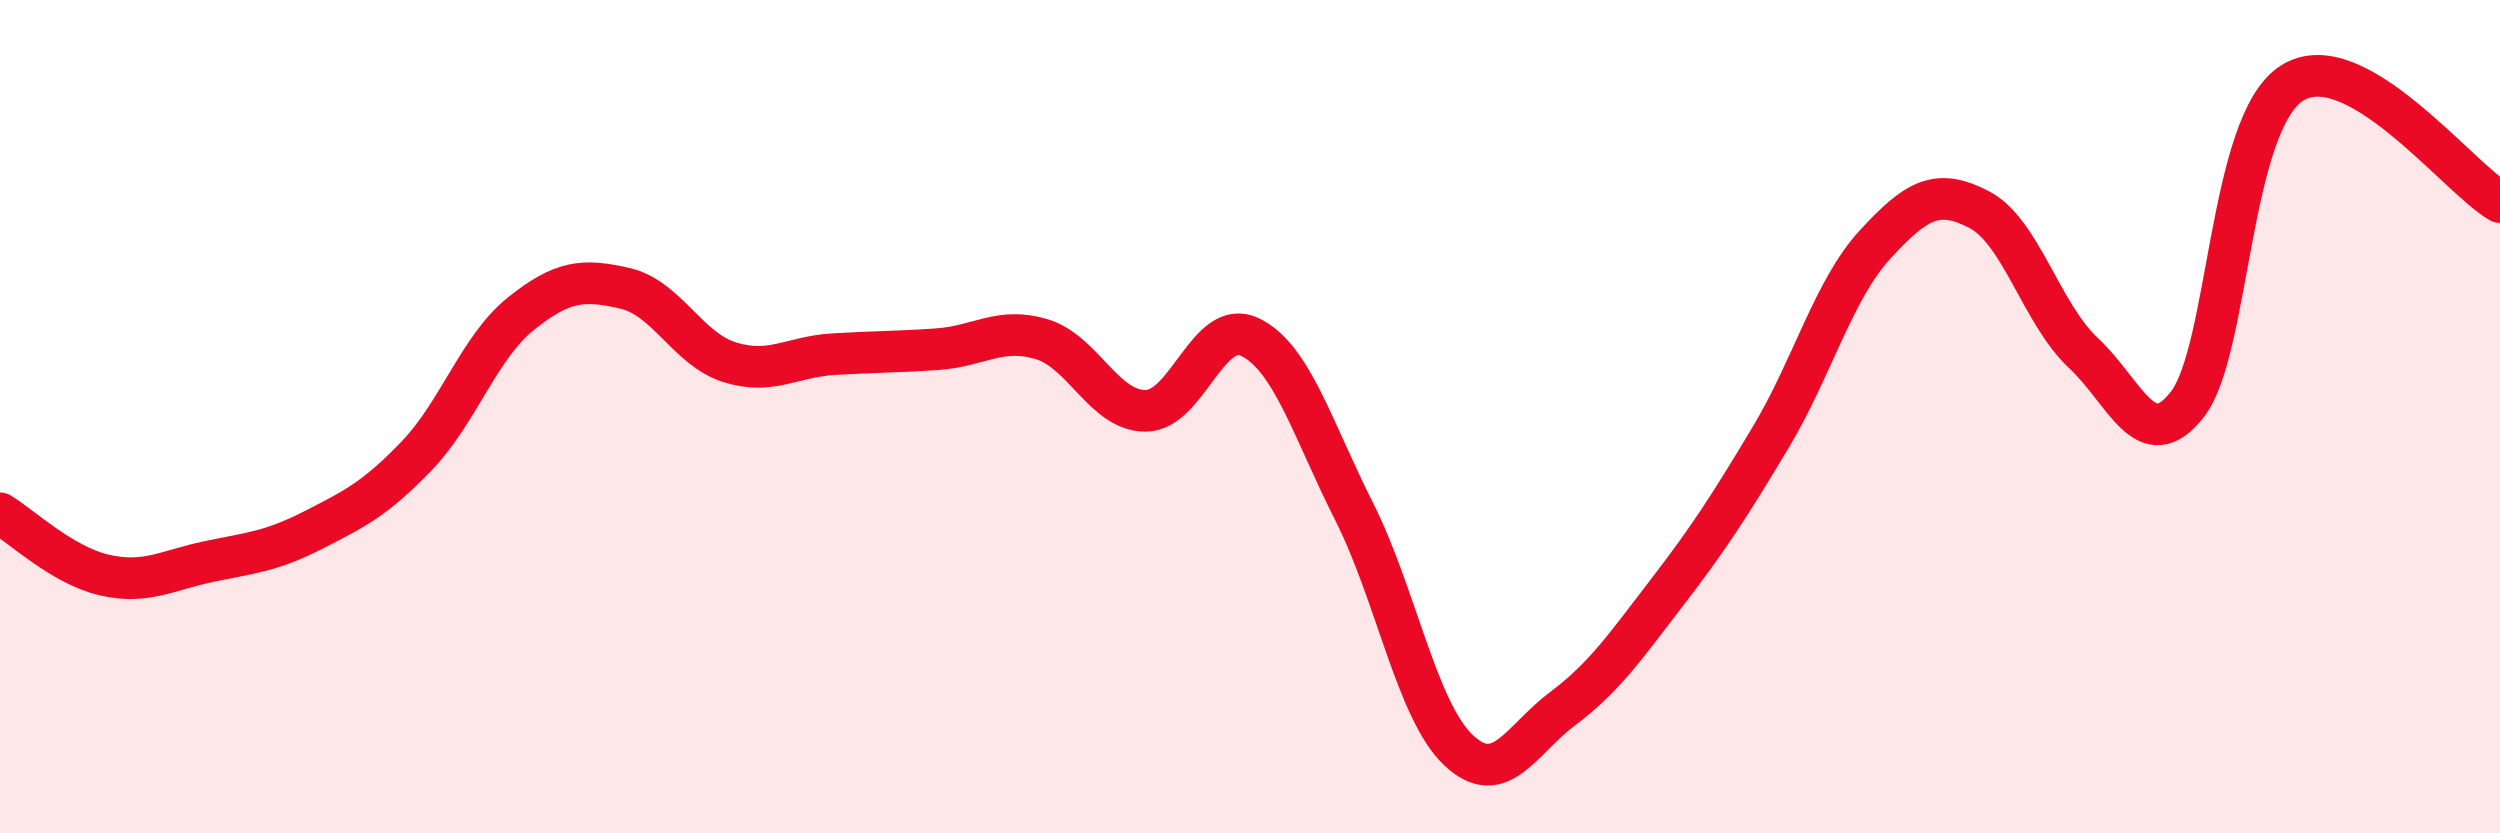
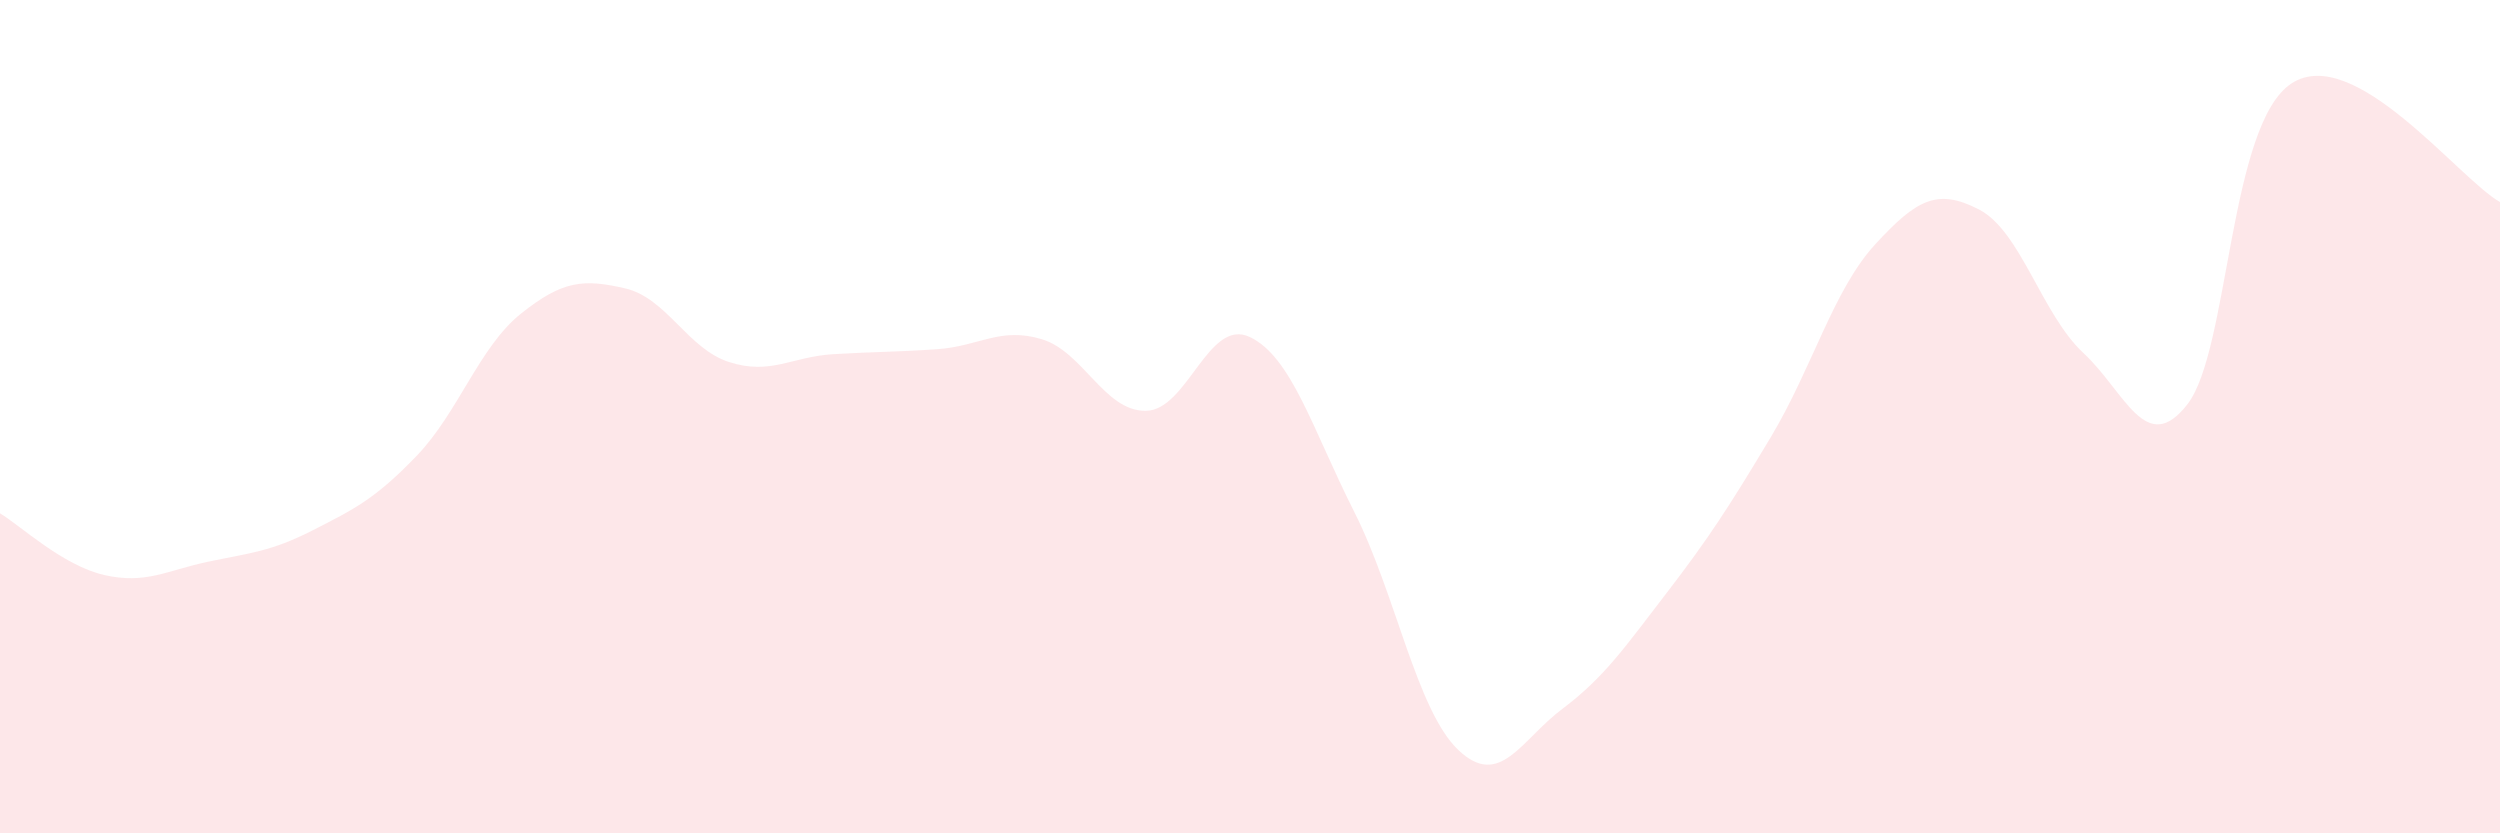
<svg xmlns="http://www.w3.org/2000/svg" width="60" height="20" viewBox="0 0 60 20">
  <path d="M 0,12.32 C 0.5,12.62 1.5,13.57 2.5,13.8 C 3.5,14.03 4,13.69 5,13.48 C 6,13.27 6.5,13.24 7.5,12.73 C 8.5,12.22 9,11.98 10,10.94 C 11,9.9 11.5,8.33 12.5,7.53 C 13.5,6.73 14,6.69 15,6.92 C 16,7.15 16.5,8.37 17.5,8.69 C 18.5,9.01 19,8.56 20,8.5 C 21,8.44 21.5,8.45 22.5,8.38 C 23.5,8.31 24,7.84 25,8.14 C 26,8.44 26.5,9.87 27.5,9.86 C 28.5,9.85 29,7.61 30,8.09 C 31,8.57 31.5,10.3 32.5,12.28 C 33.5,14.26 34,17.05 35,18 C 36,18.95 36.5,17.76 37.5,17.01 C 38.5,16.26 39,15.53 40,14.23 C 41,12.93 41.5,12.16 42.5,10.49 C 43.5,8.82 44,6.96 45,5.87 C 46,4.78 46.5,4.51 47.5,5.03 C 48.5,5.55 49,7.54 50,8.47 C 51,9.4 51.5,10.99 52.5,9.7 C 53.5,8.41 53.5,2.97 55,2 C 56.5,1.03 59,4.28 60,4.85L60 20L0 20Z" fill="#EB0A25" opacity="0.1" stroke-linecap="round" stroke-linejoin="round" />
-   <path d="M 0,12.32 C 0.5,12.62 1.5,13.57 2.5,13.8 C 3.5,14.03 4,13.69 5,13.48 C 6,13.27 6.5,13.24 7.5,12.73 C 8.5,12.22 9,11.98 10,10.94 C 11,9.9 11.5,8.33 12.5,7.53 C 13.5,6.73 14,6.69 15,6.92 C 16,7.15 16.5,8.37 17.5,8.69 C 18.5,9.01 19,8.56 20,8.5 C 21,8.44 21.5,8.45 22.5,8.38 C 23.5,8.31 24,7.84 25,8.14 C 26,8.44 26.5,9.87 27.5,9.86 C 28.5,9.85 29,7.61 30,8.09 C 31,8.57 31.5,10.3 32.5,12.28 C 33.5,14.26 34,17.05 35,18 C 36,18.95 36.5,17.76 37.5,17.01 C 38.5,16.26 39,15.53 40,14.23 C 41,12.93 41.5,12.16 42.5,10.49 C 43.5,8.82 44,6.96 45,5.87 C 46,4.78 46.5,4.51 47.5,5.03 C 48.5,5.55 49,7.54 50,8.47 C 51,9.4 51.5,10.99 52.5,9.7 C 53.5,8.41 53.5,2.97 55,2 C 56.5,1.03 59,4.28 60,4.85" stroke="#EB0A25" stroke-width="1" fill="none" stroke-linecap="round" stroke-linejoin="round" />
</svg>